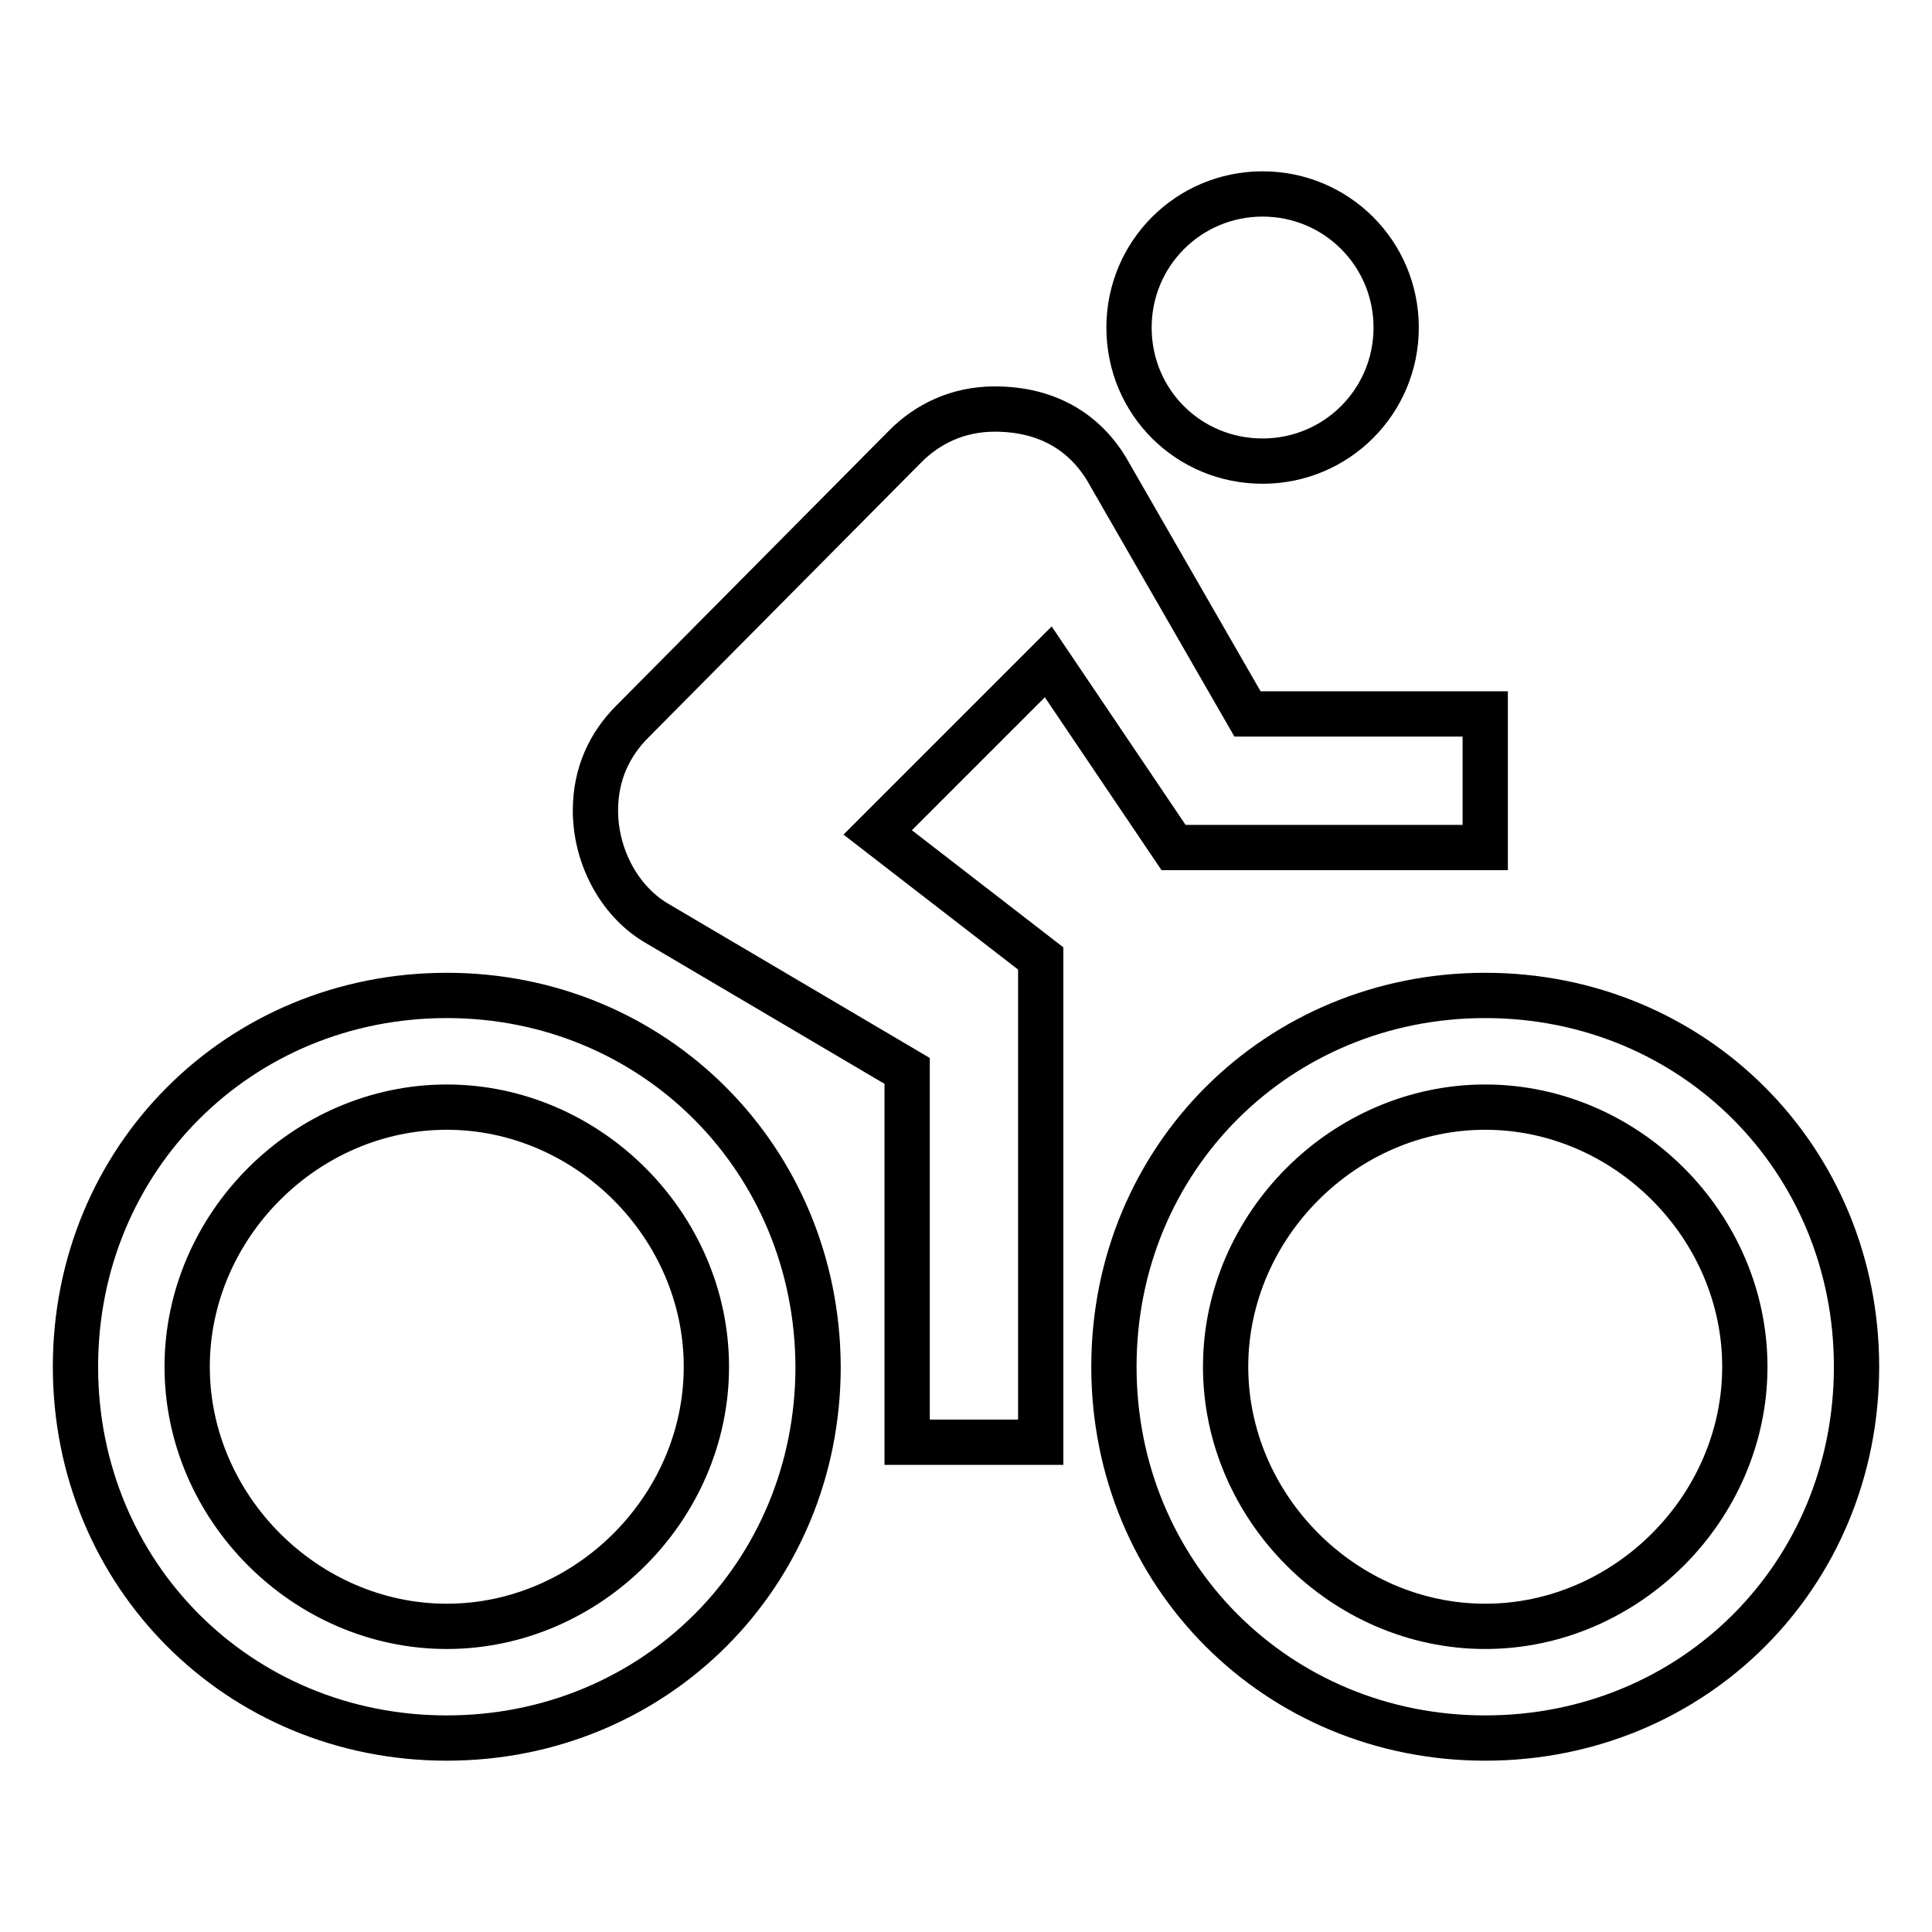
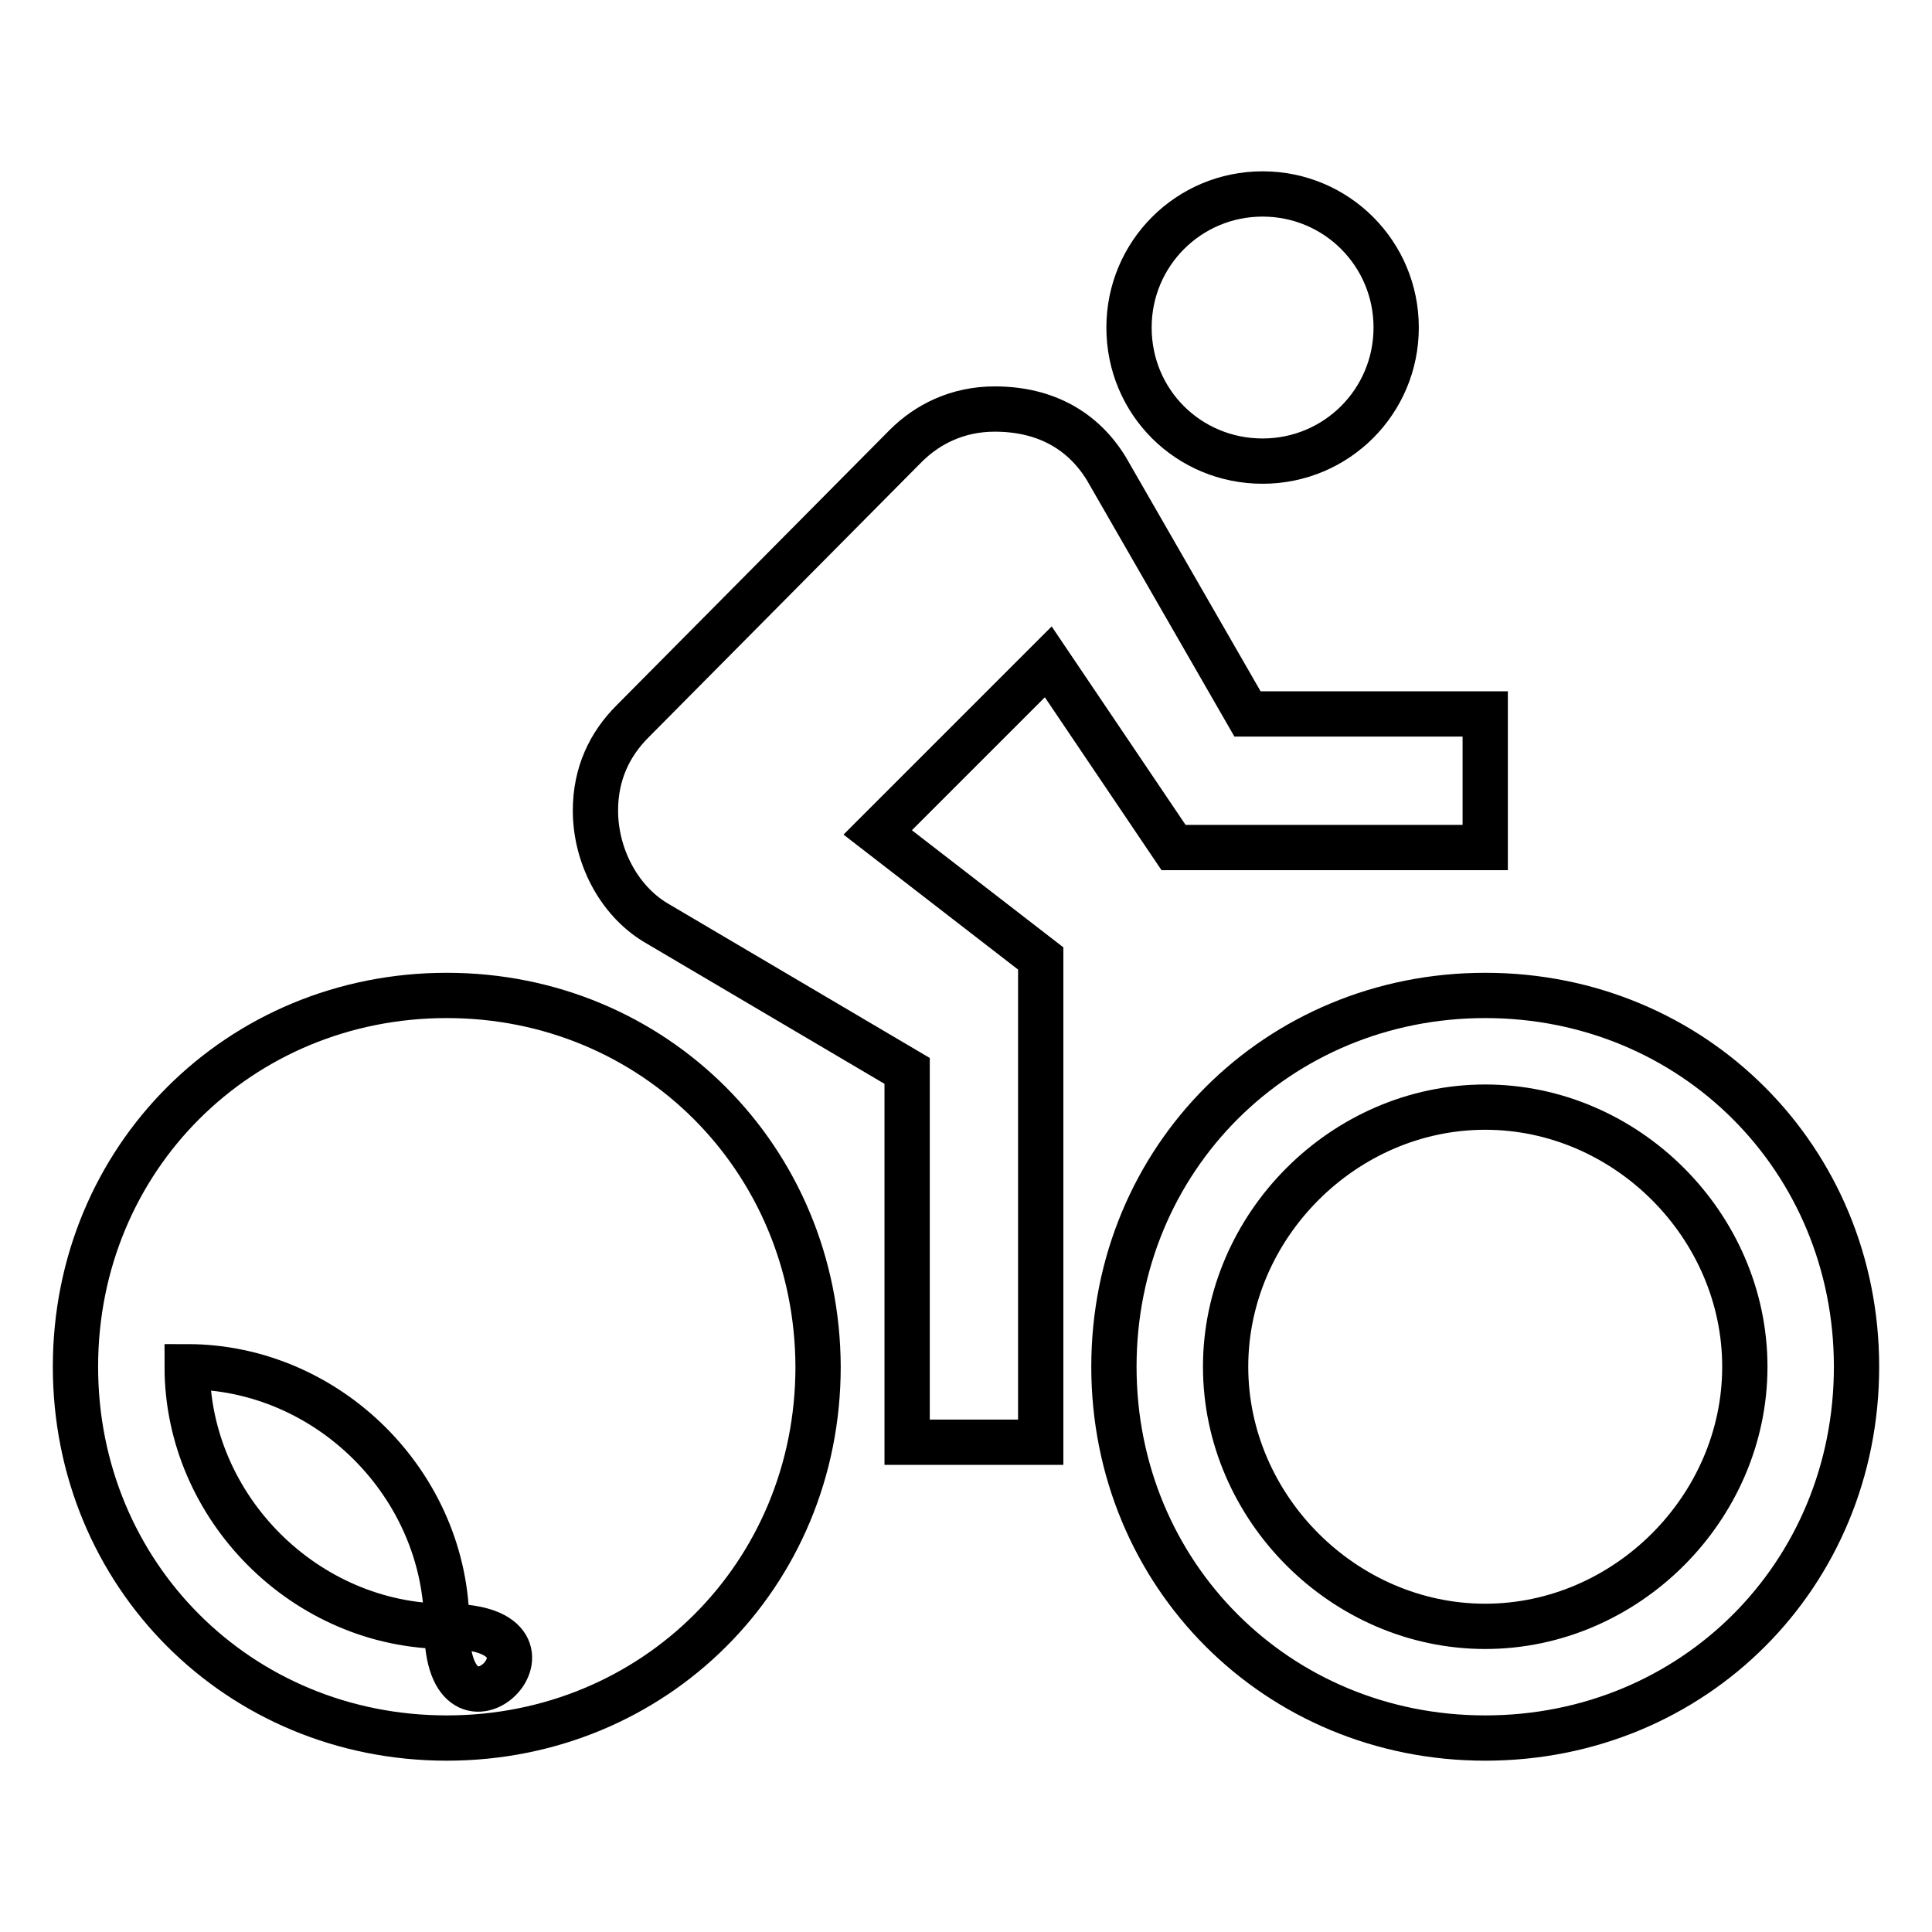
<svg xmlns="http://www.w3.org/2000/svg" version="1.1" x="0px" y="0px" viewBox="0 0 256 256" enable-background="new 0 0 256 256" xml:space="preserve">
  <g>
-     <path stroke-width="6" fill-opacity="0" stroke="#000000" d="M167.3,61.1c9.8,0,17.7-7.9,17.7-17.7c0-9.8-7.9-17.7-17.7-17.7c-9.8,0-17.7,7.9-17.7,17.7 C149.6,53.3,157.5,61.1,167.3,61.1z M196.8,131.9c-27.5,0-49.2,21.6-49.2,49.2c0,27.5,21.6,49.2,49.2,49.2s49.2-21.6,49.2-49.2 C246,153.6,224.4,131.9,196.8,131.9z M196.8,215.5c-18.7,0-34.4-15.7-34.4-34.4s15.7-34.4,34.4-34.4c18.7,0,34.4,15.7,34.4,34.4 S215.5,215.5,196.8,215.5z M155.5,112.3h41.3V94.6h-31.5l-18.7-32.5c-3-4.9-7.9-7.9-14.8-7.9c-4.9,0-8.9,2-11.8,4.9L83.8,95.6 c-3,3-4.9,6.9-4.9,11.8c0,5.9,3,11.8,7.9,14.8l33.4,19.7v49.2h17.7V127l-21.6-16.7l22.6-22.6L155.5,112.3z M59.2,131.9 c-27.5,0-49.2,21.6-49.2,49.2c0,27.5,21.6,49.2,49.2,49.2c27.5,0,49.2-21.6,49.2-49.2C108.3,153.6,86.7,131.9,59.2,131.9z  M59.2,215.5c-18.7,0-34.4-15.7-34.4-34.4s15.7-34.4,34.4-34.4c18.7,0,34.4,15.7,34.4,34.4S77.9,215.5,59.2,215.5z" />
+     <path stroke-width="6" fill-opacity="0" stroke="#000000" d="M167.3,61.1c9.8,0,17.7-7.9,17.7-17.7c0-9.8-7.9-17.7-17.7-17.7c-9.8,0-17.7,7.9-17.7,17.7 C149.6,53.3,157.5,61.1,167.3,61.1z M196.8,131.9c-27.5,0-49.2,21.6-49.2,49.2c0,27.5,21.6,49.2,49.2,49.2s49.2-21.6,49.2-49.2 C246,153.6,224.4,131.9,196.8,131.9z M196.8,215.5c-18.7,0-34.4-15.7-34.4-34.4s15.7-34.4,34.4-34.4c18.7,0,34.4,15.7,34.4,34.4 S215.5,215.5,196.8,215.5z M155.5,112.3h41.3V94.6h-31.5l-18.7-32.5c-3-4.9-7.9-7.9-14.8-7.9c-4.9,0-8.9,2-11.8,4.9L83.8,95.6 c-3,3-4.9,6.9-4.9,11.8c0,5.9,3,11.8,7.9,14.8l33.4,19.7v49.2h17.7V127l-21.6-16.7l22.6-22.6L155.5,112.3z M59.2,131.9 c-27.5,0-49.2,21.6-49.2,49.2c0,27.5,21.6,49.2,49.2,49.2c27.5,0,49.2-21.6,49.2-49.2C108.3,153.6,86.7,131.9,59.2,131.9z  M59.2,215.5c-18.7,0-34.4-15.7-34.4-34.4c18.7,0,34.4,15.7,34.4,34.4S77.9,215.5,59.2,215.5z" />
  </g>
</svg>